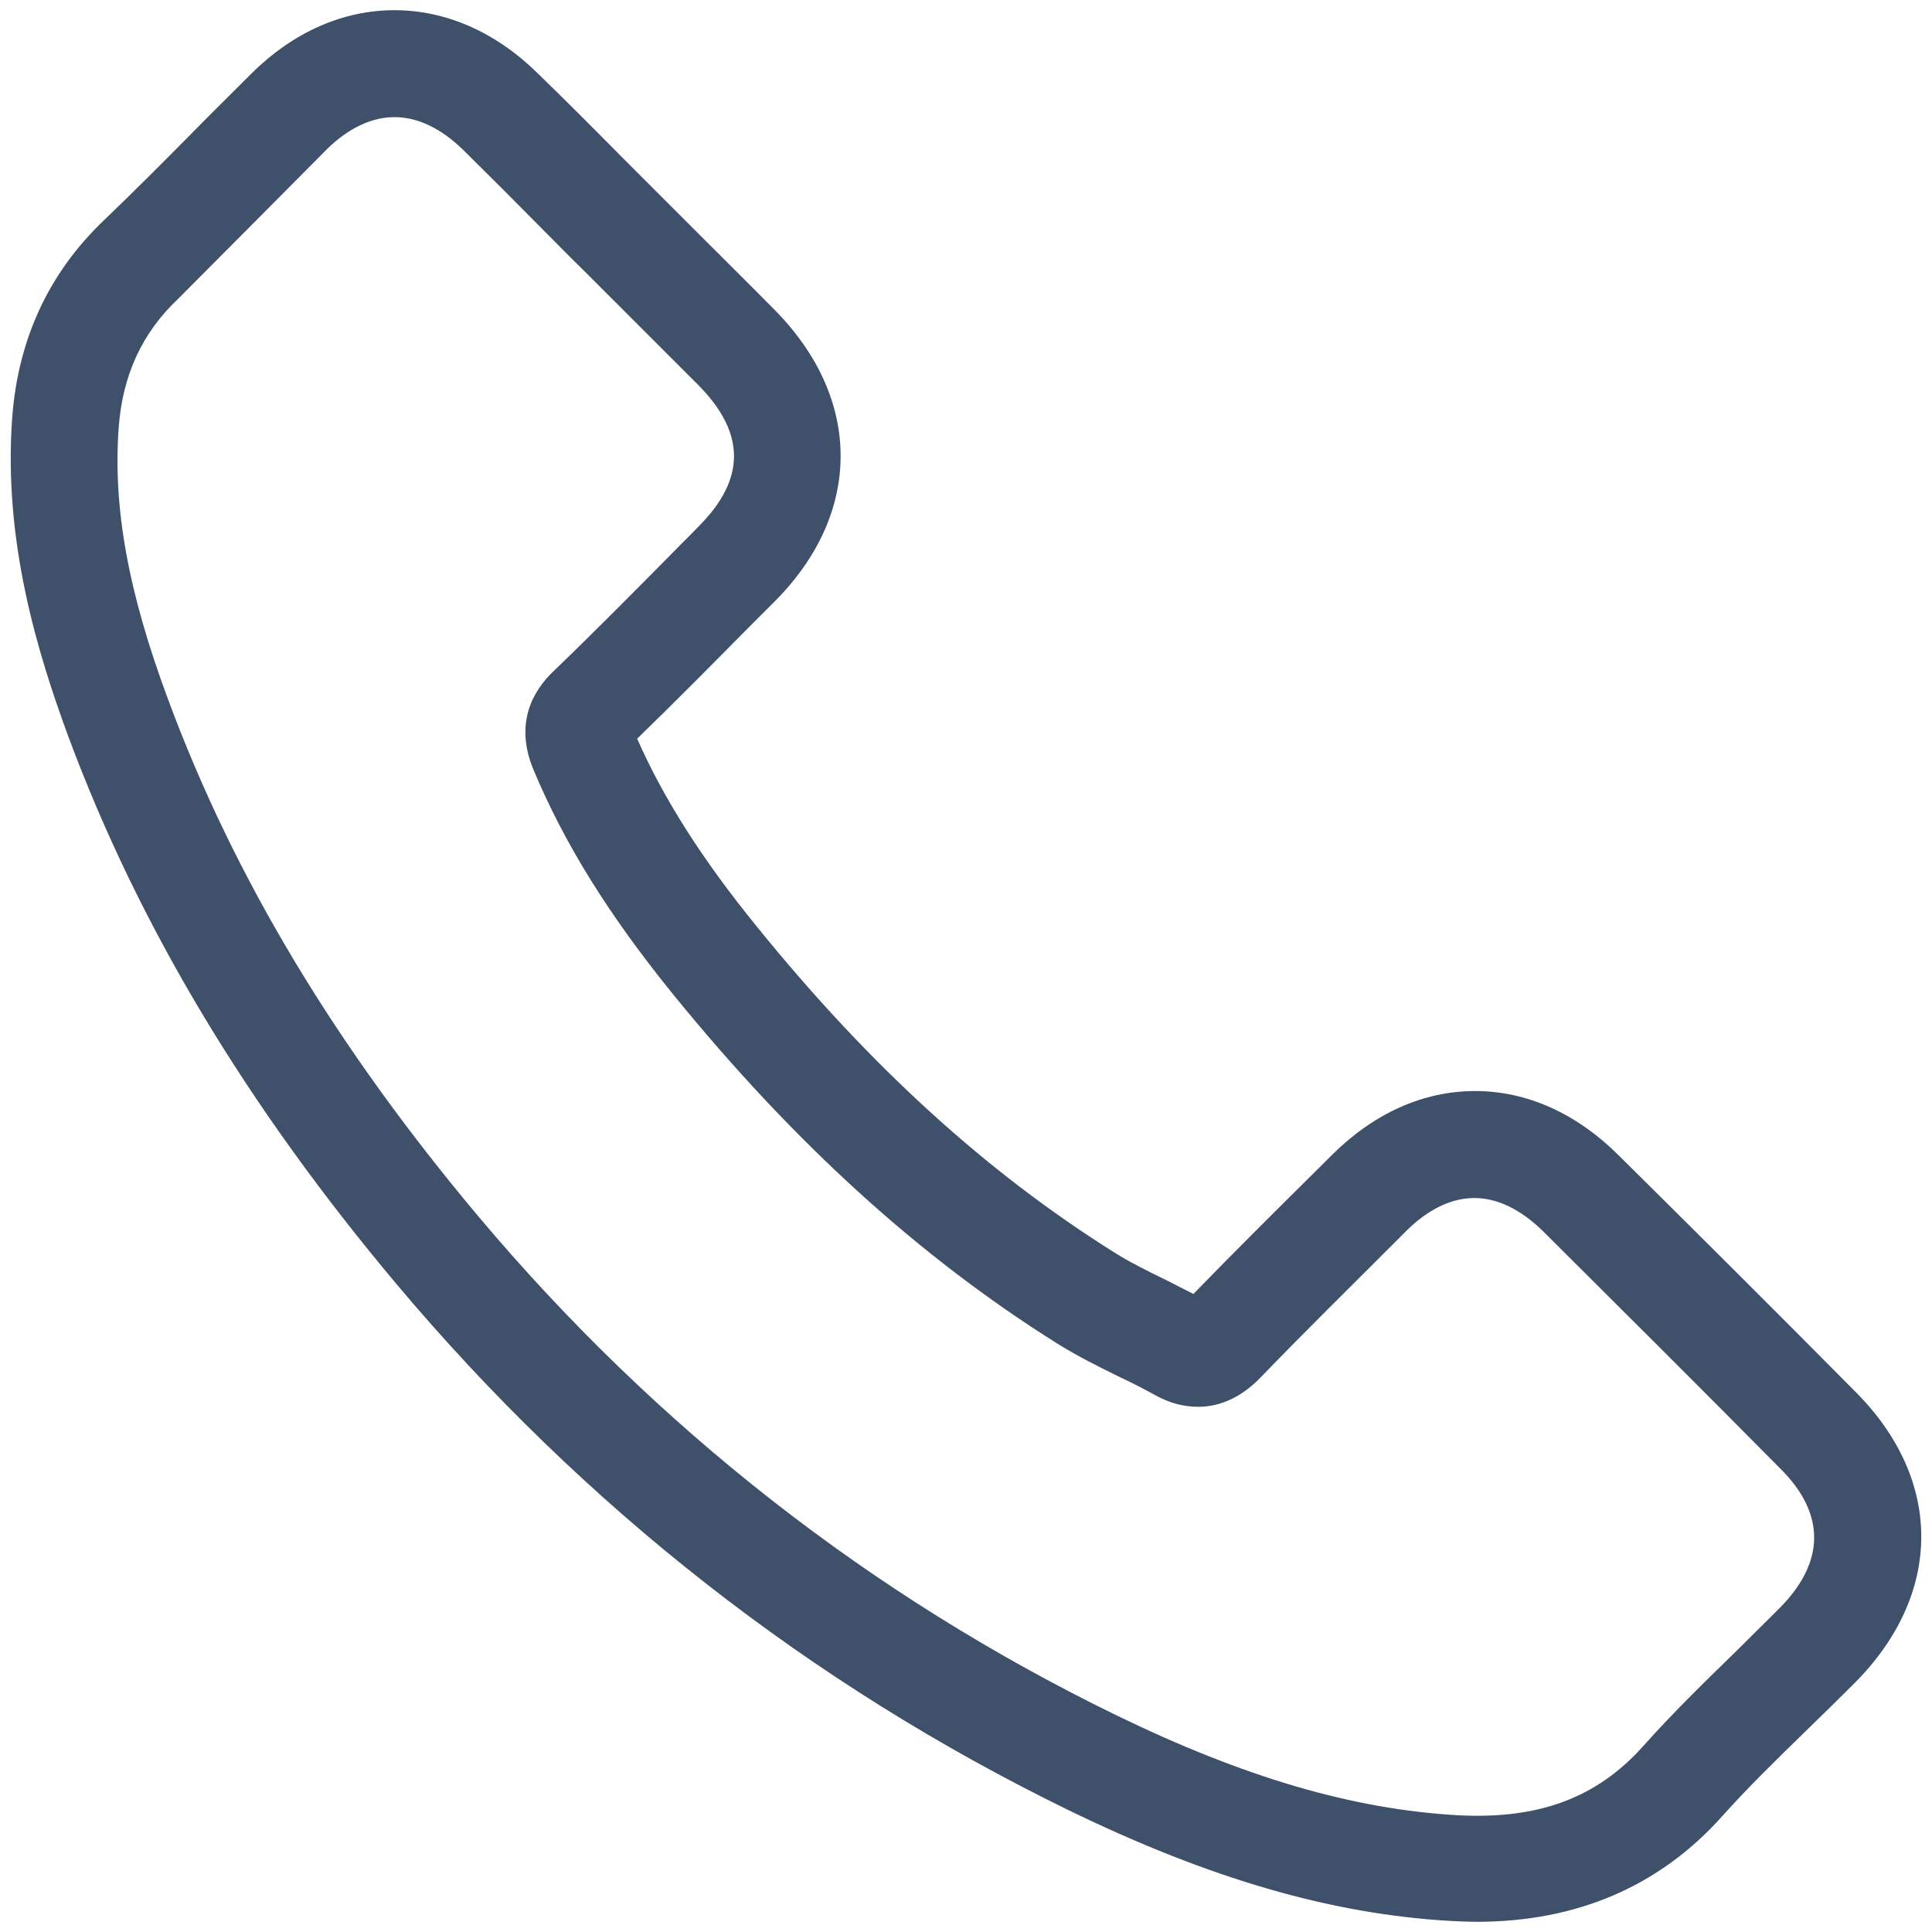
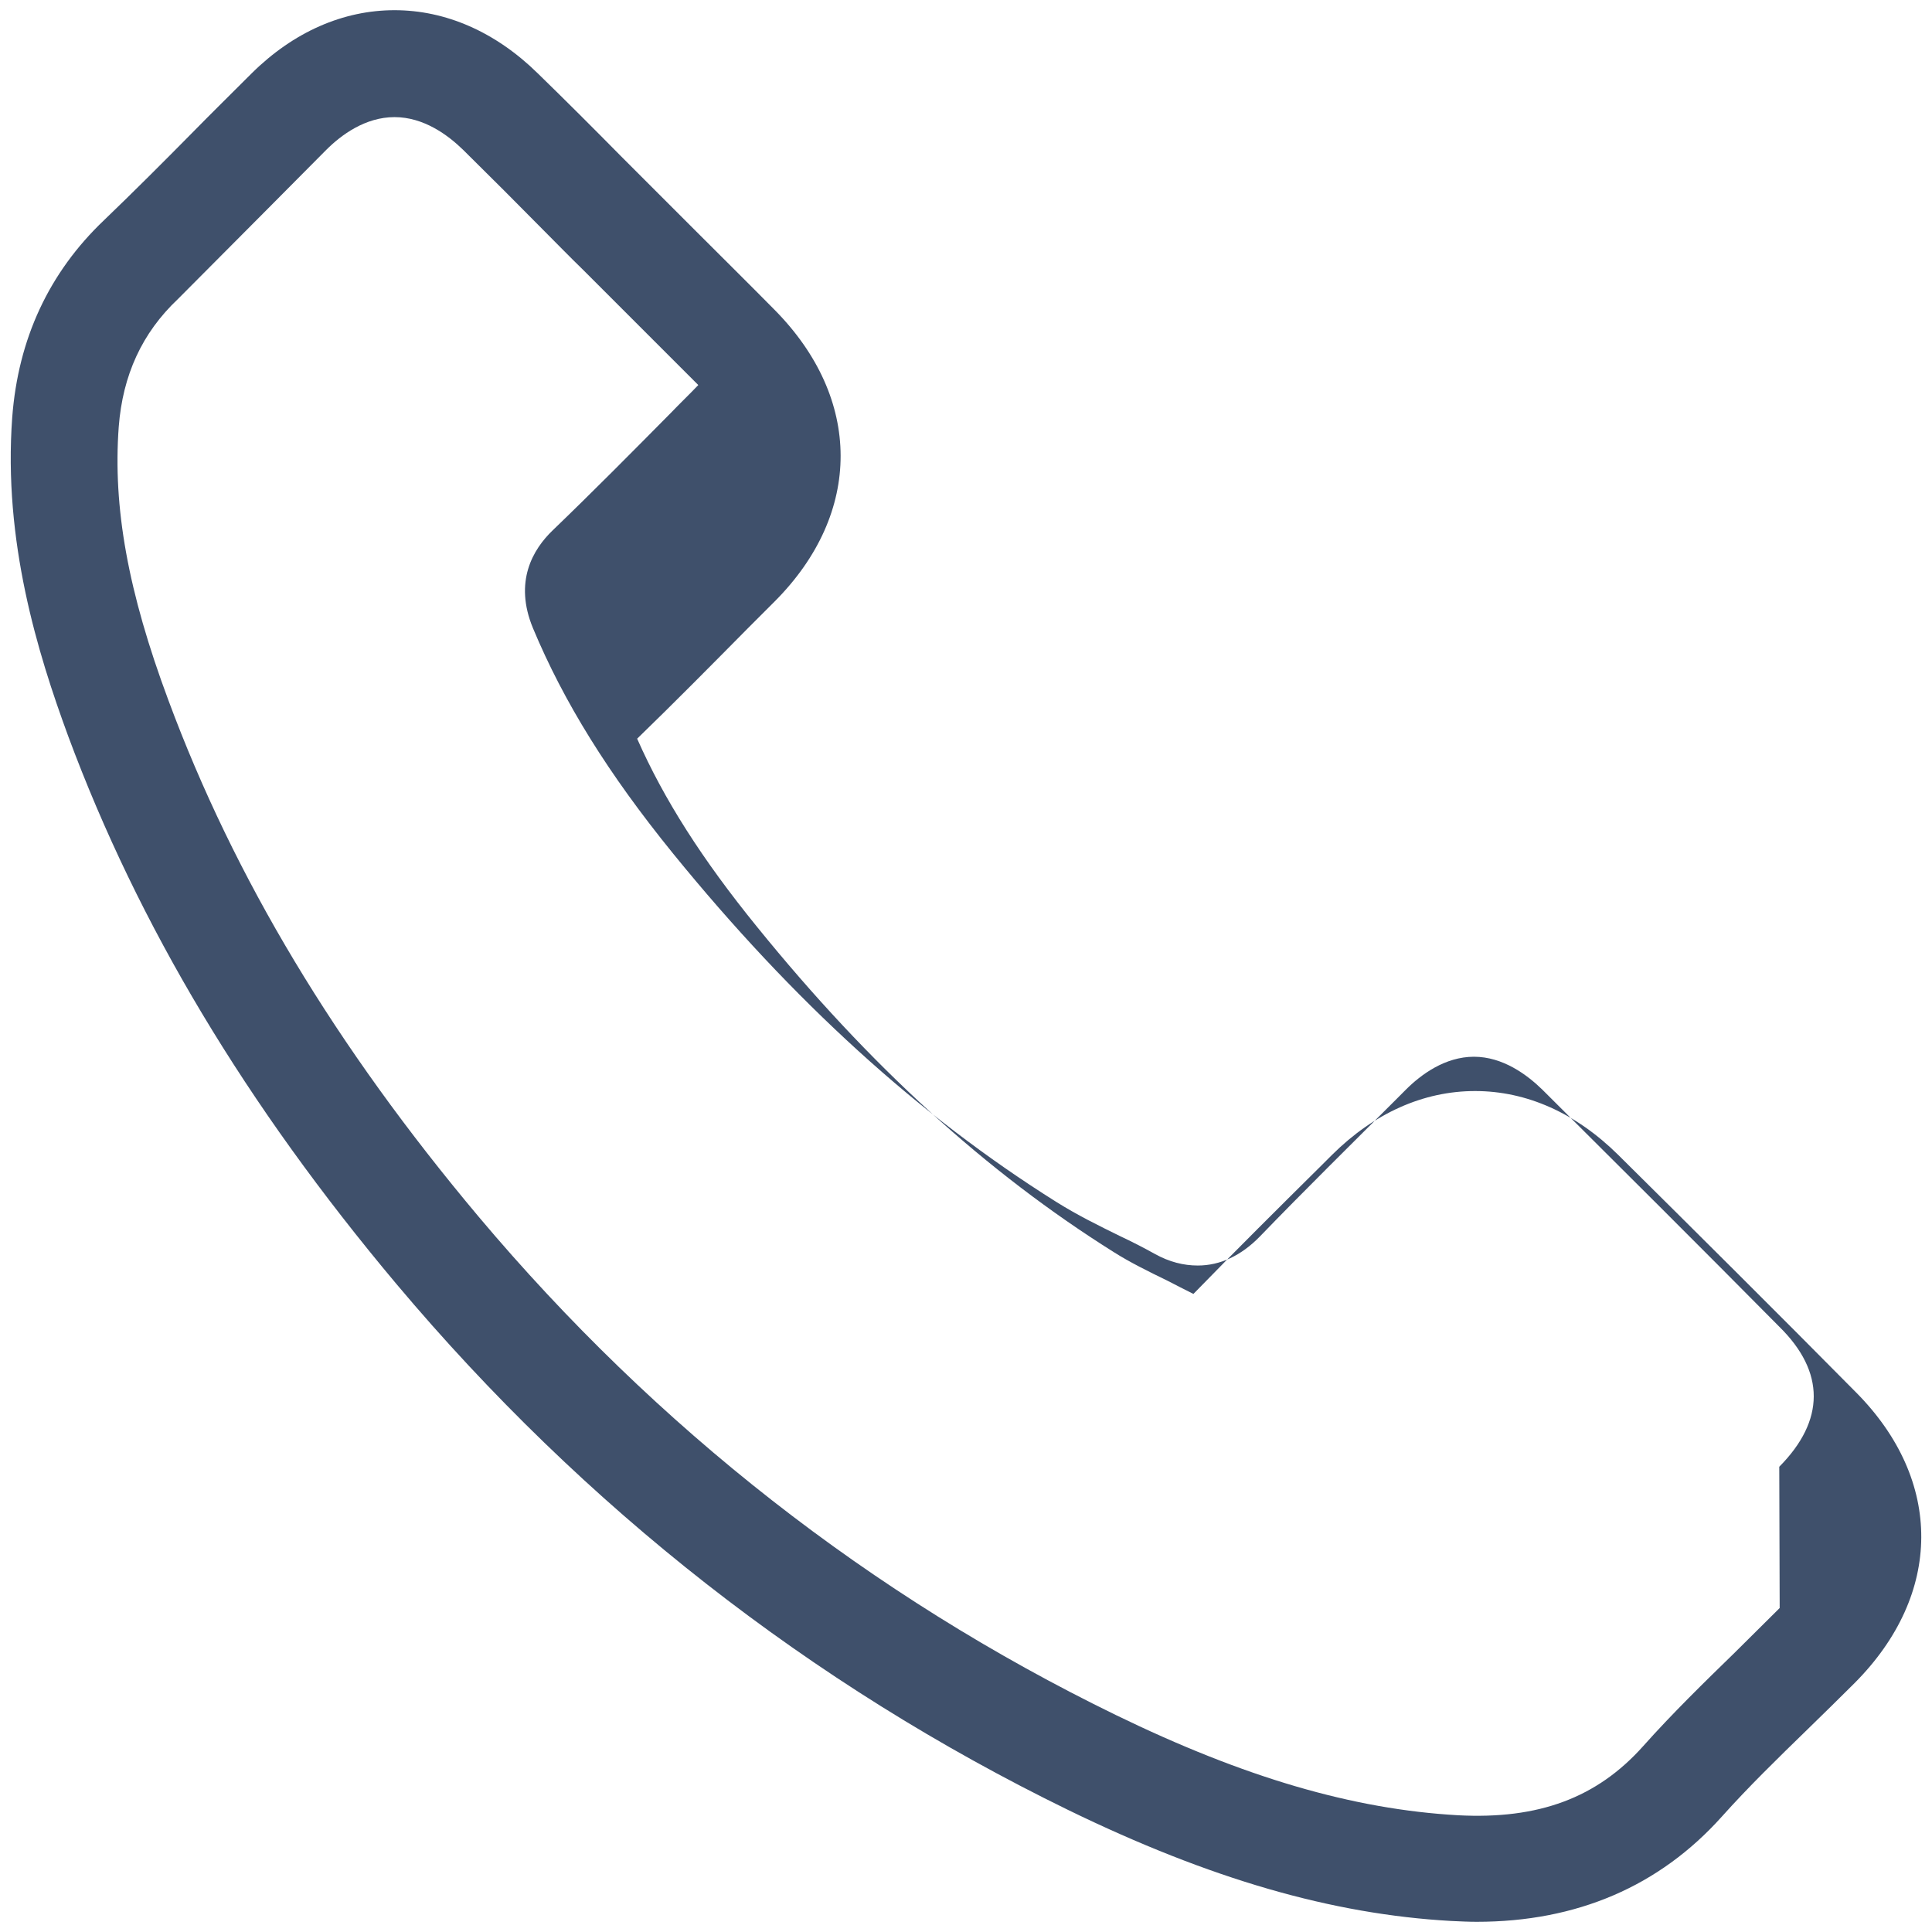
<svg xmlns="http://www.w3.org/2000/svg" xmlns:ns1="http://www.serif.com/" width="100%" height="100%" viewBox="0 0 90 90" version="1.1" xml:space="preserve" style="fill-rule:evenodd;clip-rule:evenodd;stroke-linejoin:round;stroke-miterlimit:1.414;">
-   <path id="Shape-1" ns1:id="Shape 1" d="M86.47,64.871c-3.731,-3.77 -7.462,-7.48 -11.083,-11.067c-1.966,-1.948 -4.263,-2.979 -6.671,-2.979c-2.408,0 -4.705,1.031 -6.653,2.962l-0.496,0.495c-1.967,1.948 -4.007,3.972 -5.973,5.994c-0.404,-0.204 -0.809,-0.405 -1.194,-0.608c-0.901,-0.438 -1.765,-0.863 -2.518,-1.341c-5.918,-3.714 -11.359,-8.659 -16.615,-15.149c-2.554,-3.143 -4.337,-5.937 -5.586,-8.767c1.745,-1.692 3.454,-3.421 5.127,-5.113c0.422,-0.422 0.864,-0.862 1.286,-1.287c4.099,-4.116 4.081,-9.447 -0.018,-13.585c-1.25,-1.267 -2.536,-2.536 -3.768,-3.769c-0.551,-0.549 -1.102,-1.1 -1.654,-1.654c-0.588,-0.587 -1.157,-1.158 -1.745,-1.746c-1.25,-1.267 -2.555,-2.573 -3.86,-3.842c-1.967,-1.929 -4.282,-2.94 -6.671,-2.94c-2.389,0 -4.705,1.011 -6.653,2.94c-0.937,0.938 -1.893,1.876 -2.794,2.795c-1.323,1.341 -2.702,2.72 -4.08,4.043c-2.573,2.447 -4.006,5.535 -4.282,9.193c-0.423,5.753 1.176,10.956 2.61,14.853c3.271,8.806 8.27,17.153 15.291,25.518c8.748,10.403 19.279,18.64 31.298,24.503c6.616,3.218 12.295,4.855 17.827,5.166c0.405,0.019 0.808,0.039 1.195,0.039c4.668,0 8.509,-1.656 11.413,-4.893c1.249,-1.396 2.591,-2.702 4.006,-4.079c0.717,-0.699 1.452,-1.417 2.188,-2.152c4.116,-4.136 4.134,-9.431 0.073,-13.53Zm-3.566,10.037c-0.698,0.7 -1.415,1.398 -2.113,2.097c-1.415,1.377 -2.886,2.812 -4.246,4.337c-2.15,2.41 -4.87,3.421 -8.638,3.219c-4.87,-0.277 -9.924,-1.749 -15.934,-4.672c-11.394,-5.55 -21.392,-13.363 -29.681,-23.216c-6.653,-7.923 -11.376,-15.774 -14.445,-24.046c-1.893,-5.074 -2.591,-9.008 -2.316,-12.74c0.184,-2.408 1.084,-4.376 2.757,-5.956c1.415,-1.416 2.812,-2.831 4.172,-4.192c0.9,-0.899 1.819,-1.838 2.738,-2.757c0.698,-0.698 1.819,-1.526 3.18,-1.526c1.36,0 2.481,0.828 3.198,1.526c1.268,1.25 2.572,2.555 3.804,3.805c0.588,0.588 1.158,1.177 1.746,1.747c0.551,0.552 1.103,1.102 1.654,1.654c1.231,1.232 2.499,2.502 3.749,3.749c2.205,2.226 2.224,4.376 0.019,6.581c-0.423,0.443 -0.864,0.865 -1.287,1.306c-1.783,1.802 -3.639,3.677 -5.495,5.462c-0.919,0.881 -1.82,2.388 -0.919,4.558c1.433,3.438 3.51,6.783 6.524,10.495c5.606,6.895 11.45,12.209 17.827,16.215c0.992,0.625 2.003,1.122 2.977,1.6c0.589,0.276 1.121,0.551 1.655,0.847c0.661,0.366 1.323,0.533 1.985,0.533c1.047,0 2.021,-0.461 2.885,-1.344c2.076,-2.15 4.245,-4.282 6.322,-6.36l0.496,-0.497c0.698,-0.697 1.82,-1.525 3.162,-1.525c1.341,0 2.462,0.828 3.179,1.525c3.602,3.586 7.333,7.299 11.045,11.05c2.151,2.111 2.132,4.375 0,6.525Z" style="fill:#3f506b;fill-rule:nonzero;" />
+   <path id="Shape-1" ns1:id="Shape 1" d="M86.47,64.871c-3.731,-3.77 -7.462,-7.48 -11.083,-11.067c-1.966,-1.948 -4.263,-2.979 -6.671,-2.979c-2.408,0 -4.705,1.031 -6.653,2.962l-0.496,0.495c-1.967,1.948 -4.007,3.972 -5.973,5.994c-0.404,-0.204 -0.809,-0.405 -1.194,-0.608c-0.901,-0.438 -1.765,-0.863 -2.518,-1.341c-5.918,-3.714 -11.359,-8.659 -16.615,-15.149c-2.554,-3.143 -4.337,-5.937 -5.586,-8.767c1.745,-1.692 3.454,-3.421 5.127,-5.113c0.422,-0.422 0.864,-0.862 1.286,-1.287c4.099,-4.116 4.081,-9.447 -0.018,-13.585c-1.25,-1.267 -2.536,-2.536 -3.768,-3.769c-0.551,-0.549 -1.102,-1.1 -1.654,-1.654c-0.588,-0.587 -1.157,-1.158 -1.745,-1.746c-1.25,-1.267 -2.555,-2.573 -3.86,-3.842c-1.967,-1.929 -4.282,-2.94 -6.671,-2.94c-2.389,0 -4.705,1.011 -6.653,2.94c-0.937,0.938 -1.893,1.876 -2.794,2.795c-1.323,1.341 -2.702,2.72 -4.08,4.043c-2.573,2.447 -4.006,5.535 -4.282,9.193c-0.423,5.753 1.176,10.956 2.61,14.853c3.271,8.806 8.27,17.153 15.291,25.518c8.748,10.403 19.279,18.64 31.298,24.503c6.616,3.218 12.295,4.855 17.827,5.166c0.405,0.019 0.808,0.039 1.195,0.039c4.668,0 8.509,-1.656 11.413,-4.893c1.249,-1.396 2.591,-2.702 4.006,-4.079c0.717,-0.699 1.452,-1.417 2.188,-2.152c4.116,-4.136 4.134,-9.431 0.073,-13.53Zm-3.566,10.037c-0.698,0.7 -1.415,1.398 -2.113,2.097c-1.415,1.377 -2.886,2.812 -4.246,4.337c-2.15,2.41 -4.87,3.421 -8.638,3.219c-4.87,-0.277 -9.924,-1.749 -15.934,-4.672c-11.394,-5.55 -21.392,-13.363 -29.681,-23.216c-6.653,-7.923 -11.376,-15.774 -14.445,-24.046c-1.893,-5.074 -2.591,-9.008 -2.316,-12.74c0.184,-2.408 1.084,-4.376 2.757,-5.956c1.415,-1.416 2.812,-2.831 4.172,-4.192c0.9,-0.899 1.819,-1.838 2.738,-2.757c0.698,-0.698 1.819,-1.526 3.18,-1.526c1.36,0 2.481,0.828 3.198,1.526c1.268,1.25 2.572,2.555 3.804,3.805c0.588,0.588 1.158,1.177 1.746,1.747c0.551,0.552 1.103,1.102 1.654,1.654c1.231,1.232 2.499,2.502 3.749,3.749c-0.423,0.443 -0.864,0.865 -1.287,1.306c-1.783,1.802 -3.639,3.677 -5.495,5.462c-0.919,0.881 -1.82,2.388 -0.919,4.558c1.433,3.438 3.51,6.783 6.524,10.495c5.606,6.895 11.45,12.209 17.827,16.215c0.992,0.625 2.003,1.122 2.977,1.6c0.589,0.276 1.121,0.551 1.655,0.847c0.661,0.366 1.323,0.533 1.985,0.533c1.047,0 2.021,-0.461 2.885,-1.344c2.076,-2.15 4.245,-4.282 6.322,-6.36l0.496,-0.497c0.698,-0.697 1.82,-1.525 3.162,-1.525c1.341,0 2.462,0.828 3.179,1.525c3.602,3.586 7.333,7.299 11.045,11.05c2.151,2.111 2.132,4.375 0,6.525Z" style="fill:#3f506b;fill-rule:nonzero;" />
</svg>